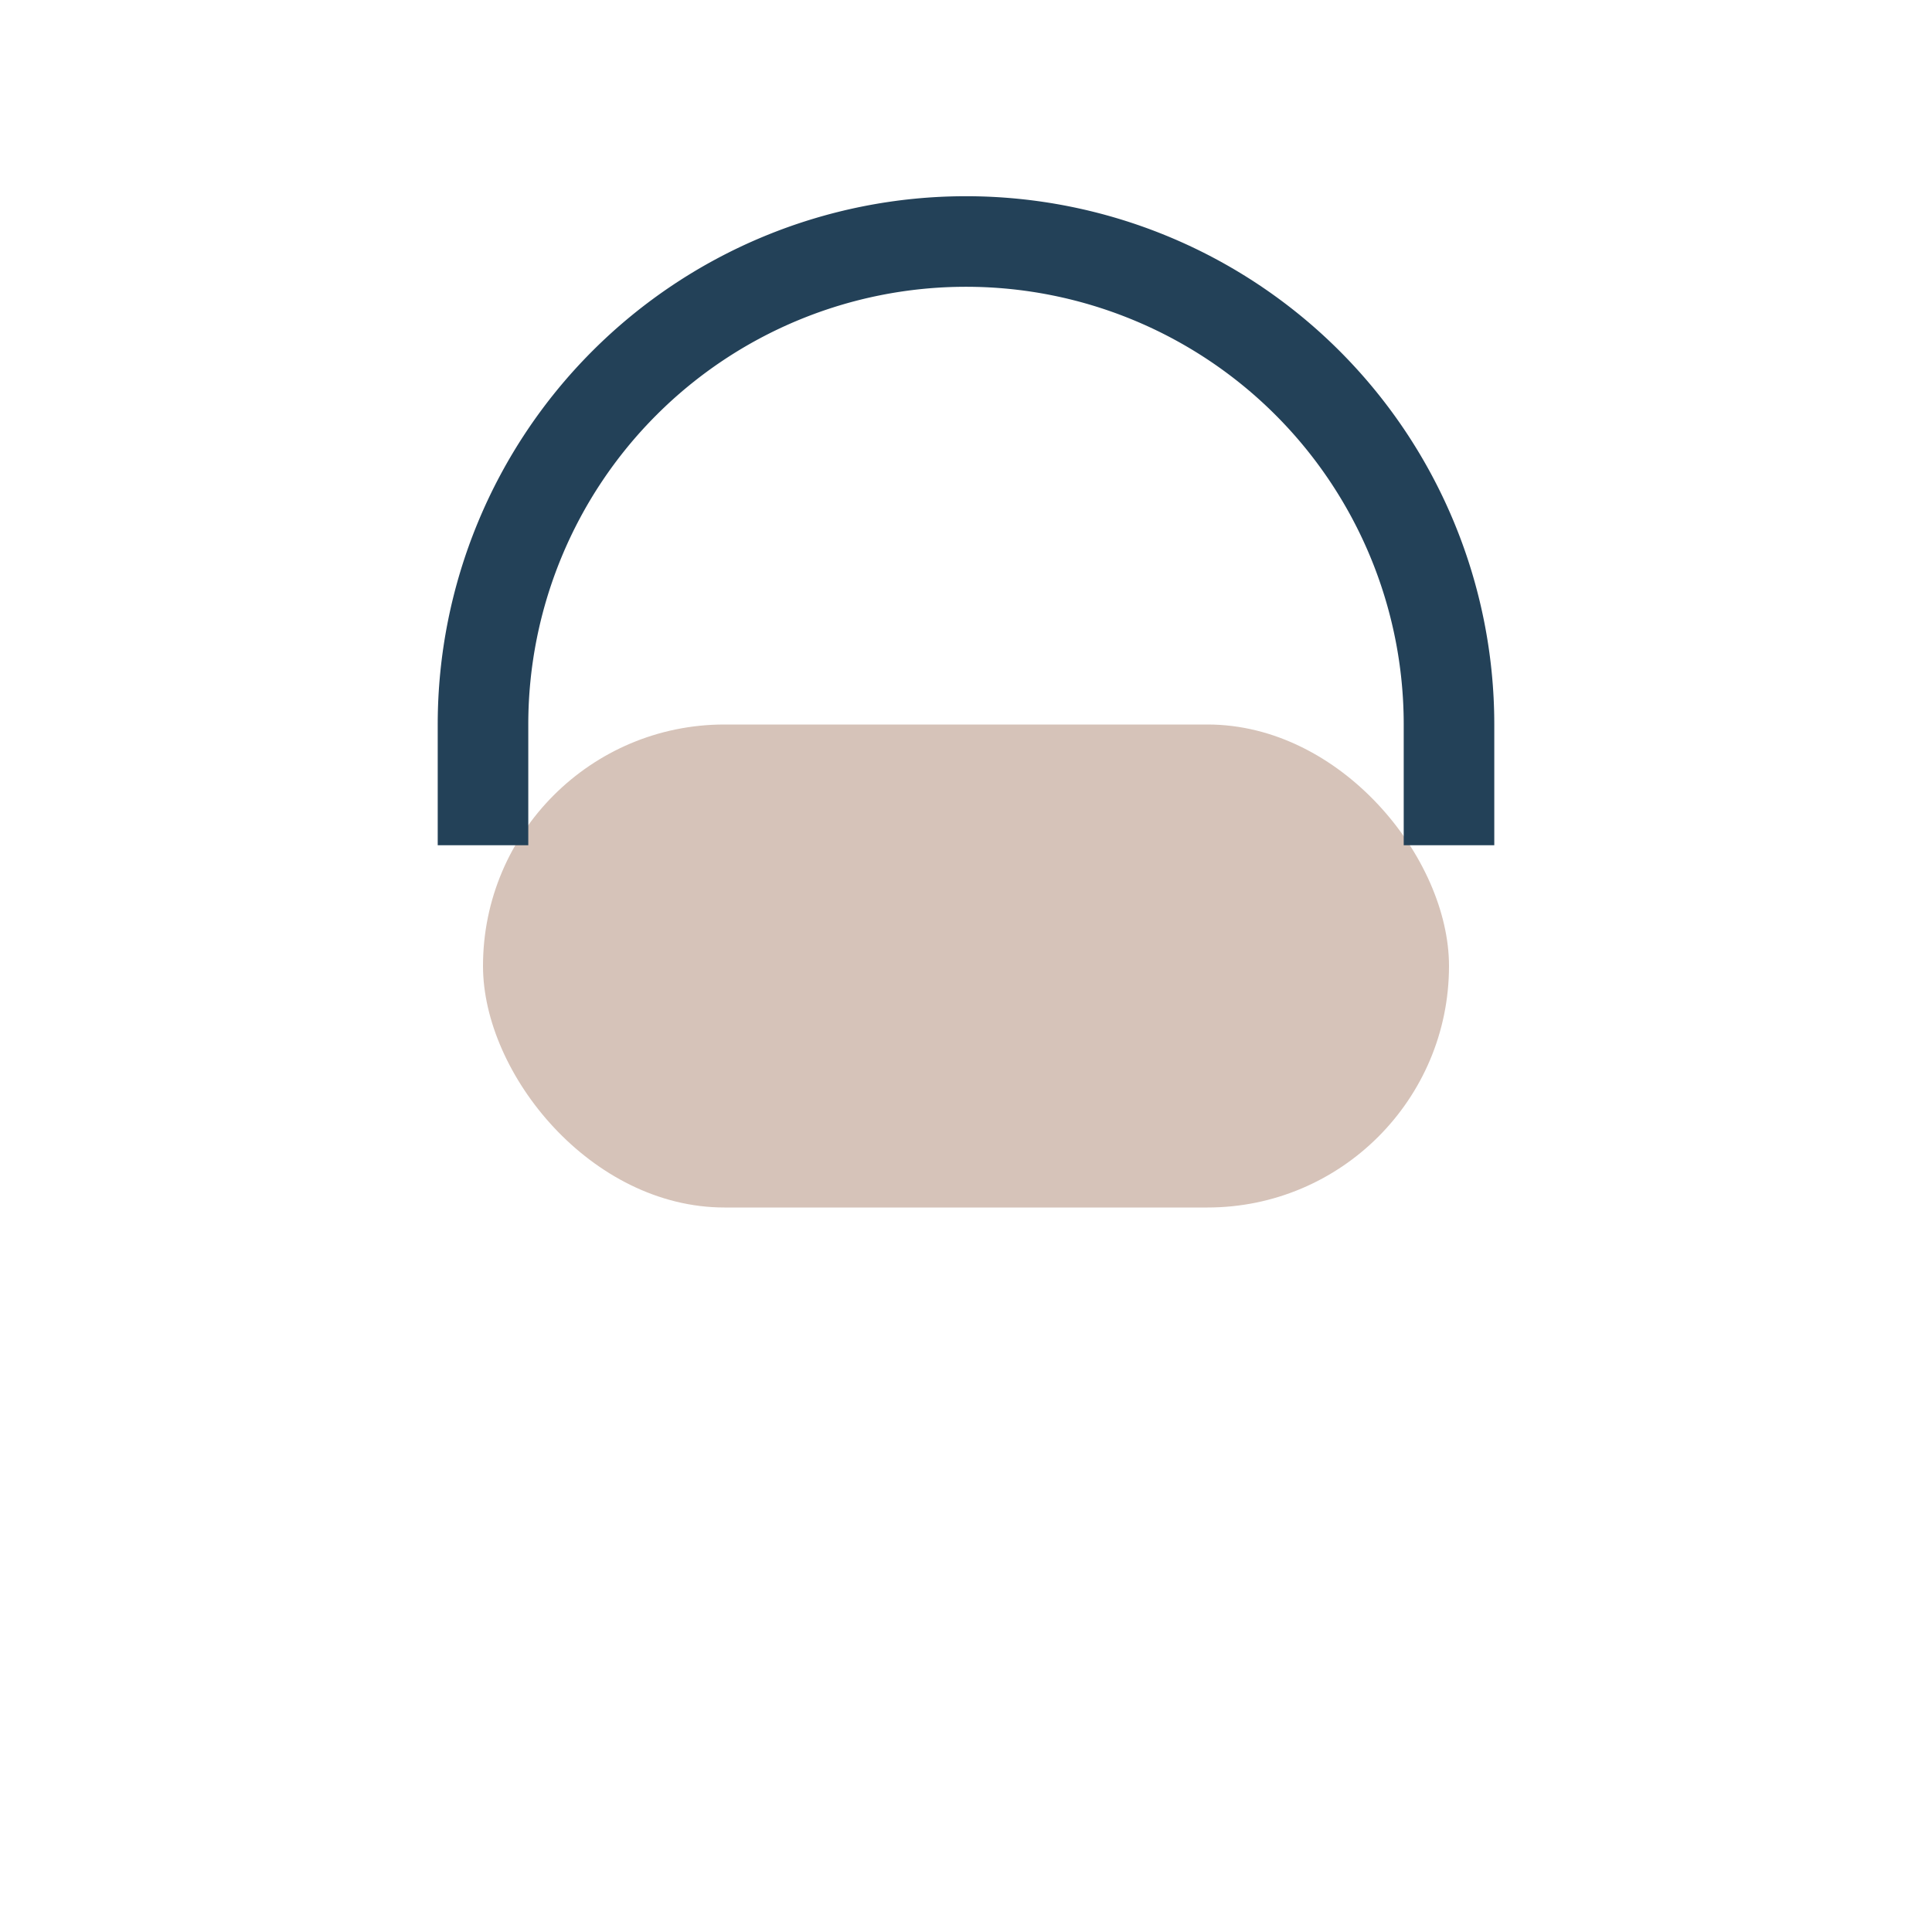
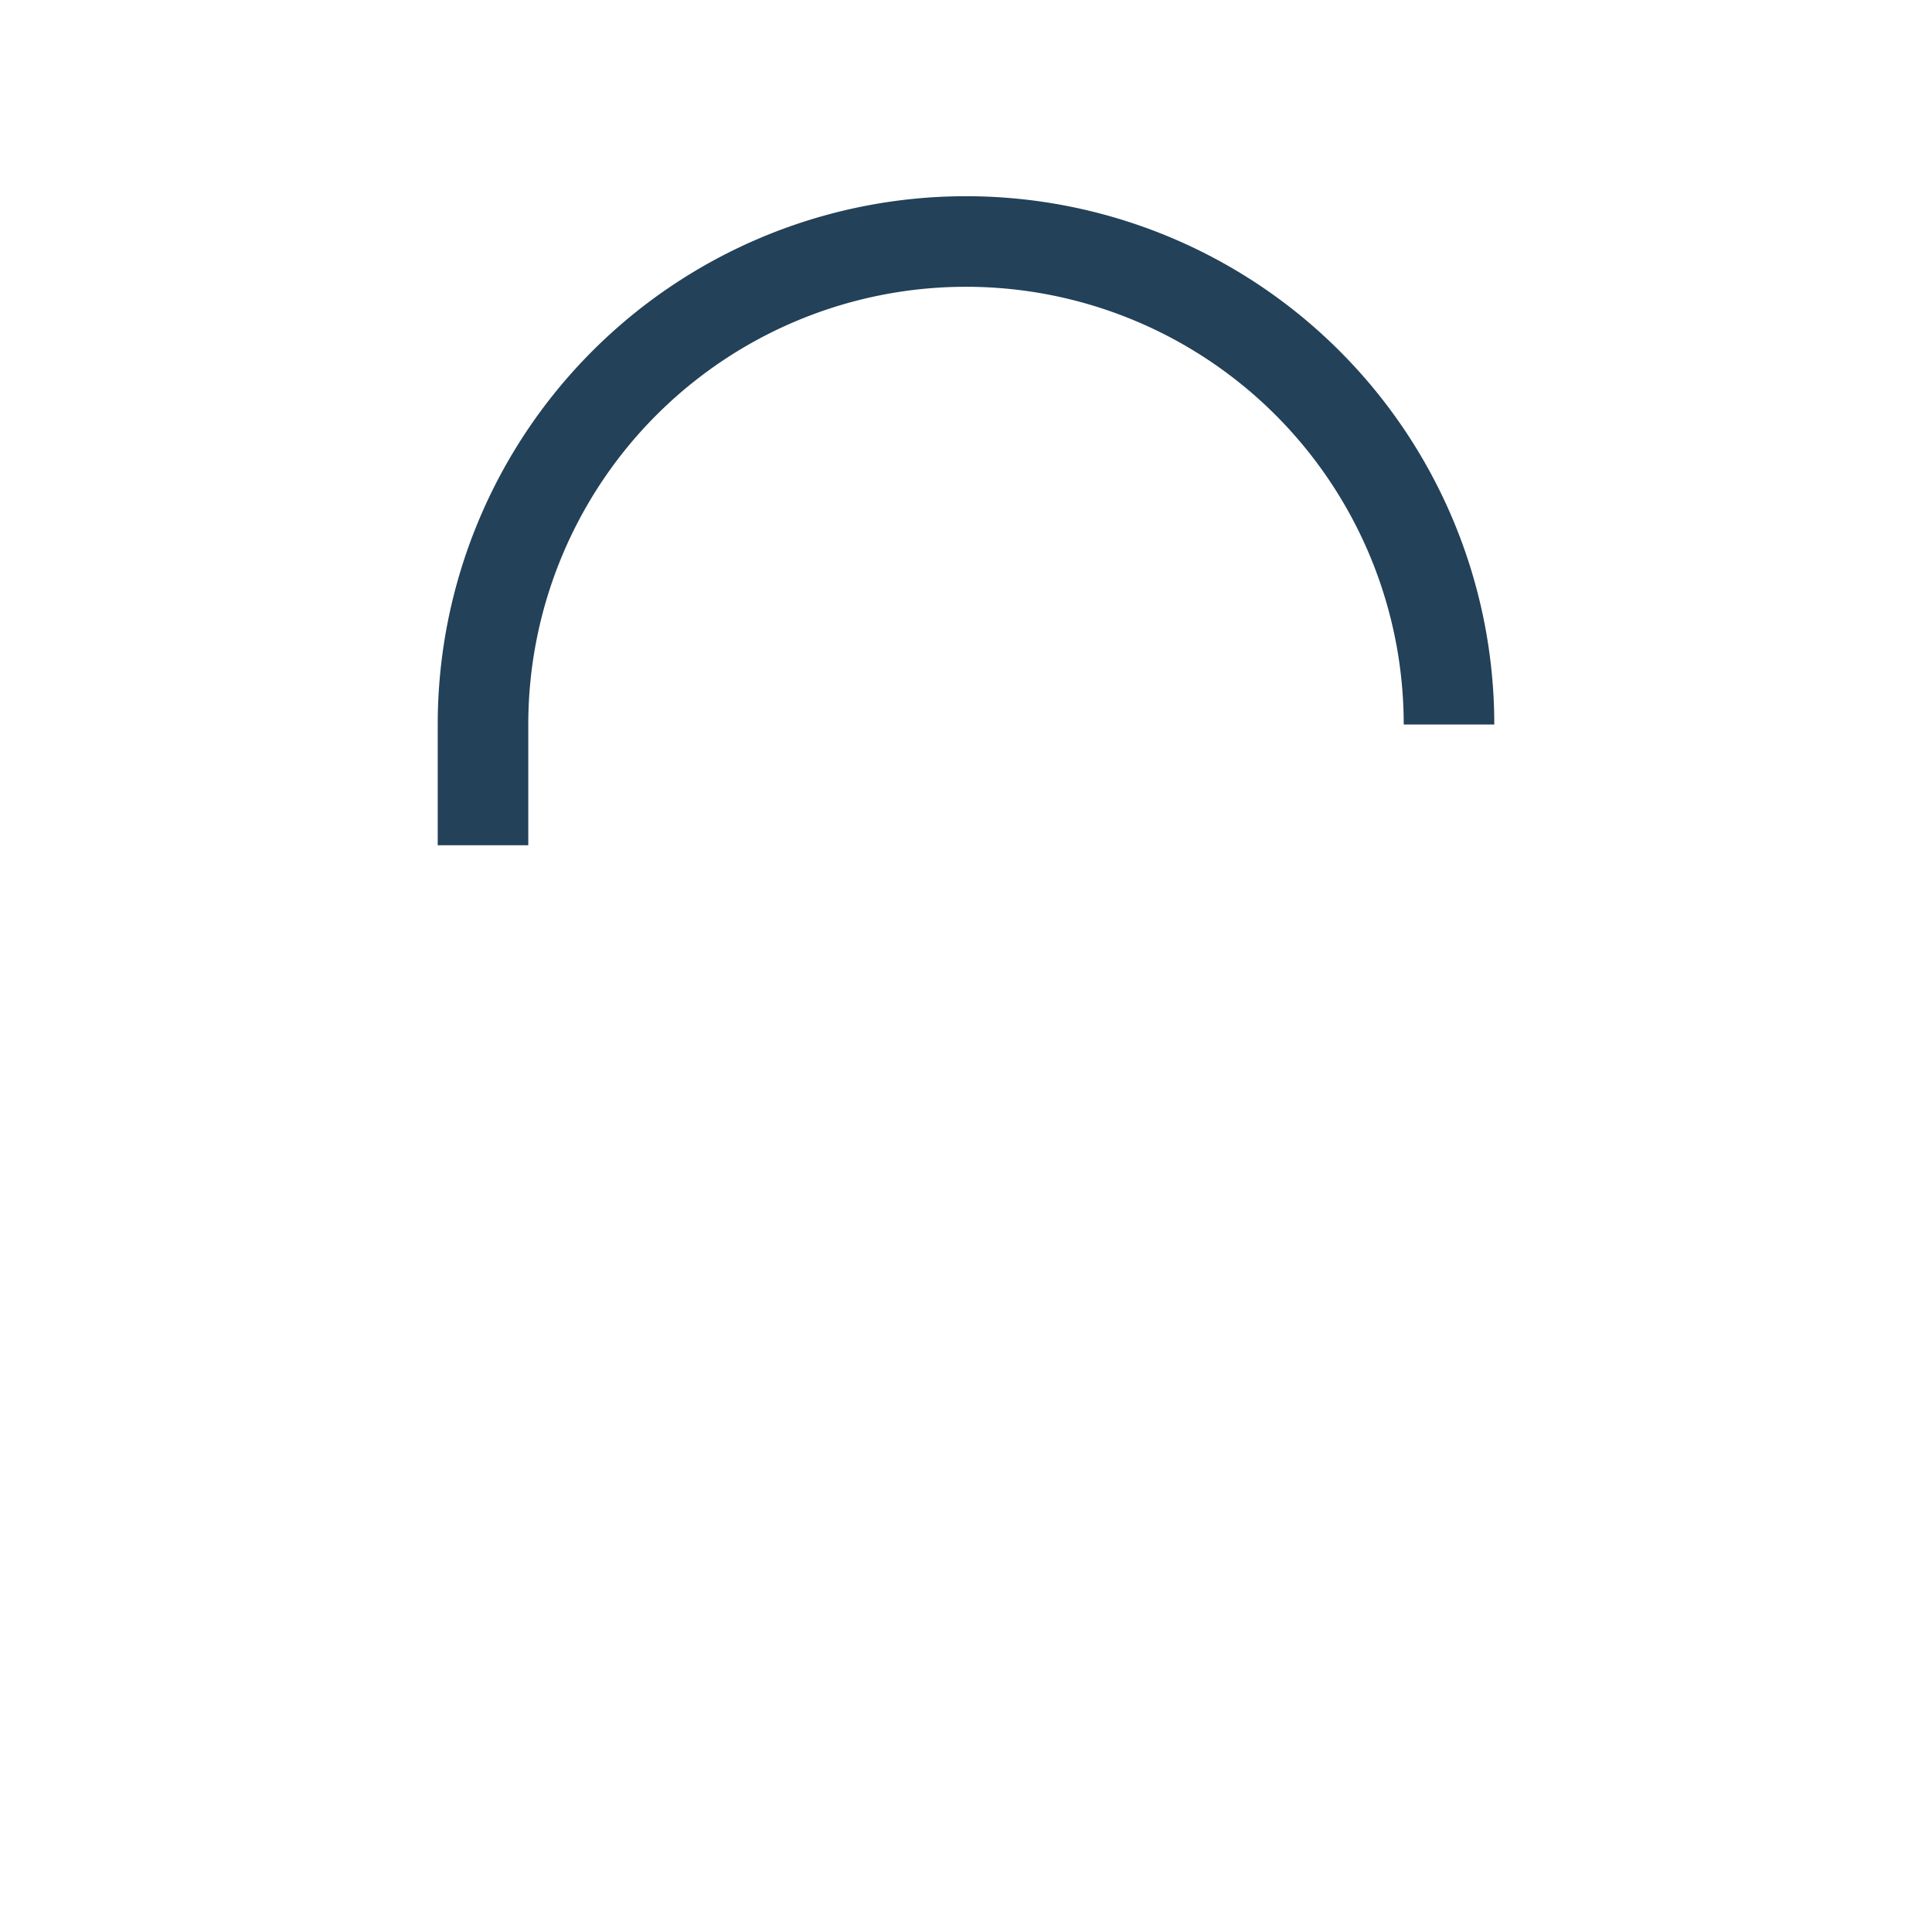
<svg xmlns="http://www.w3.org/2000/svg" width="32" height="32" viewBox="0 0 32 32">
-   <rect x="8" y="12" width="16" height="8" rx="4" fill="#D6C3B9" />
-   <path d="M8 14v-2a8 8 0 0 1 16 0v2" stroke="#234158" stroke-width="1.5" fill="none" />
+   <path d="M8 14v-2a8 8 0 0 1 16 0" stroke="#234158" stroke-width="1.5" fill="none" />
</svg>